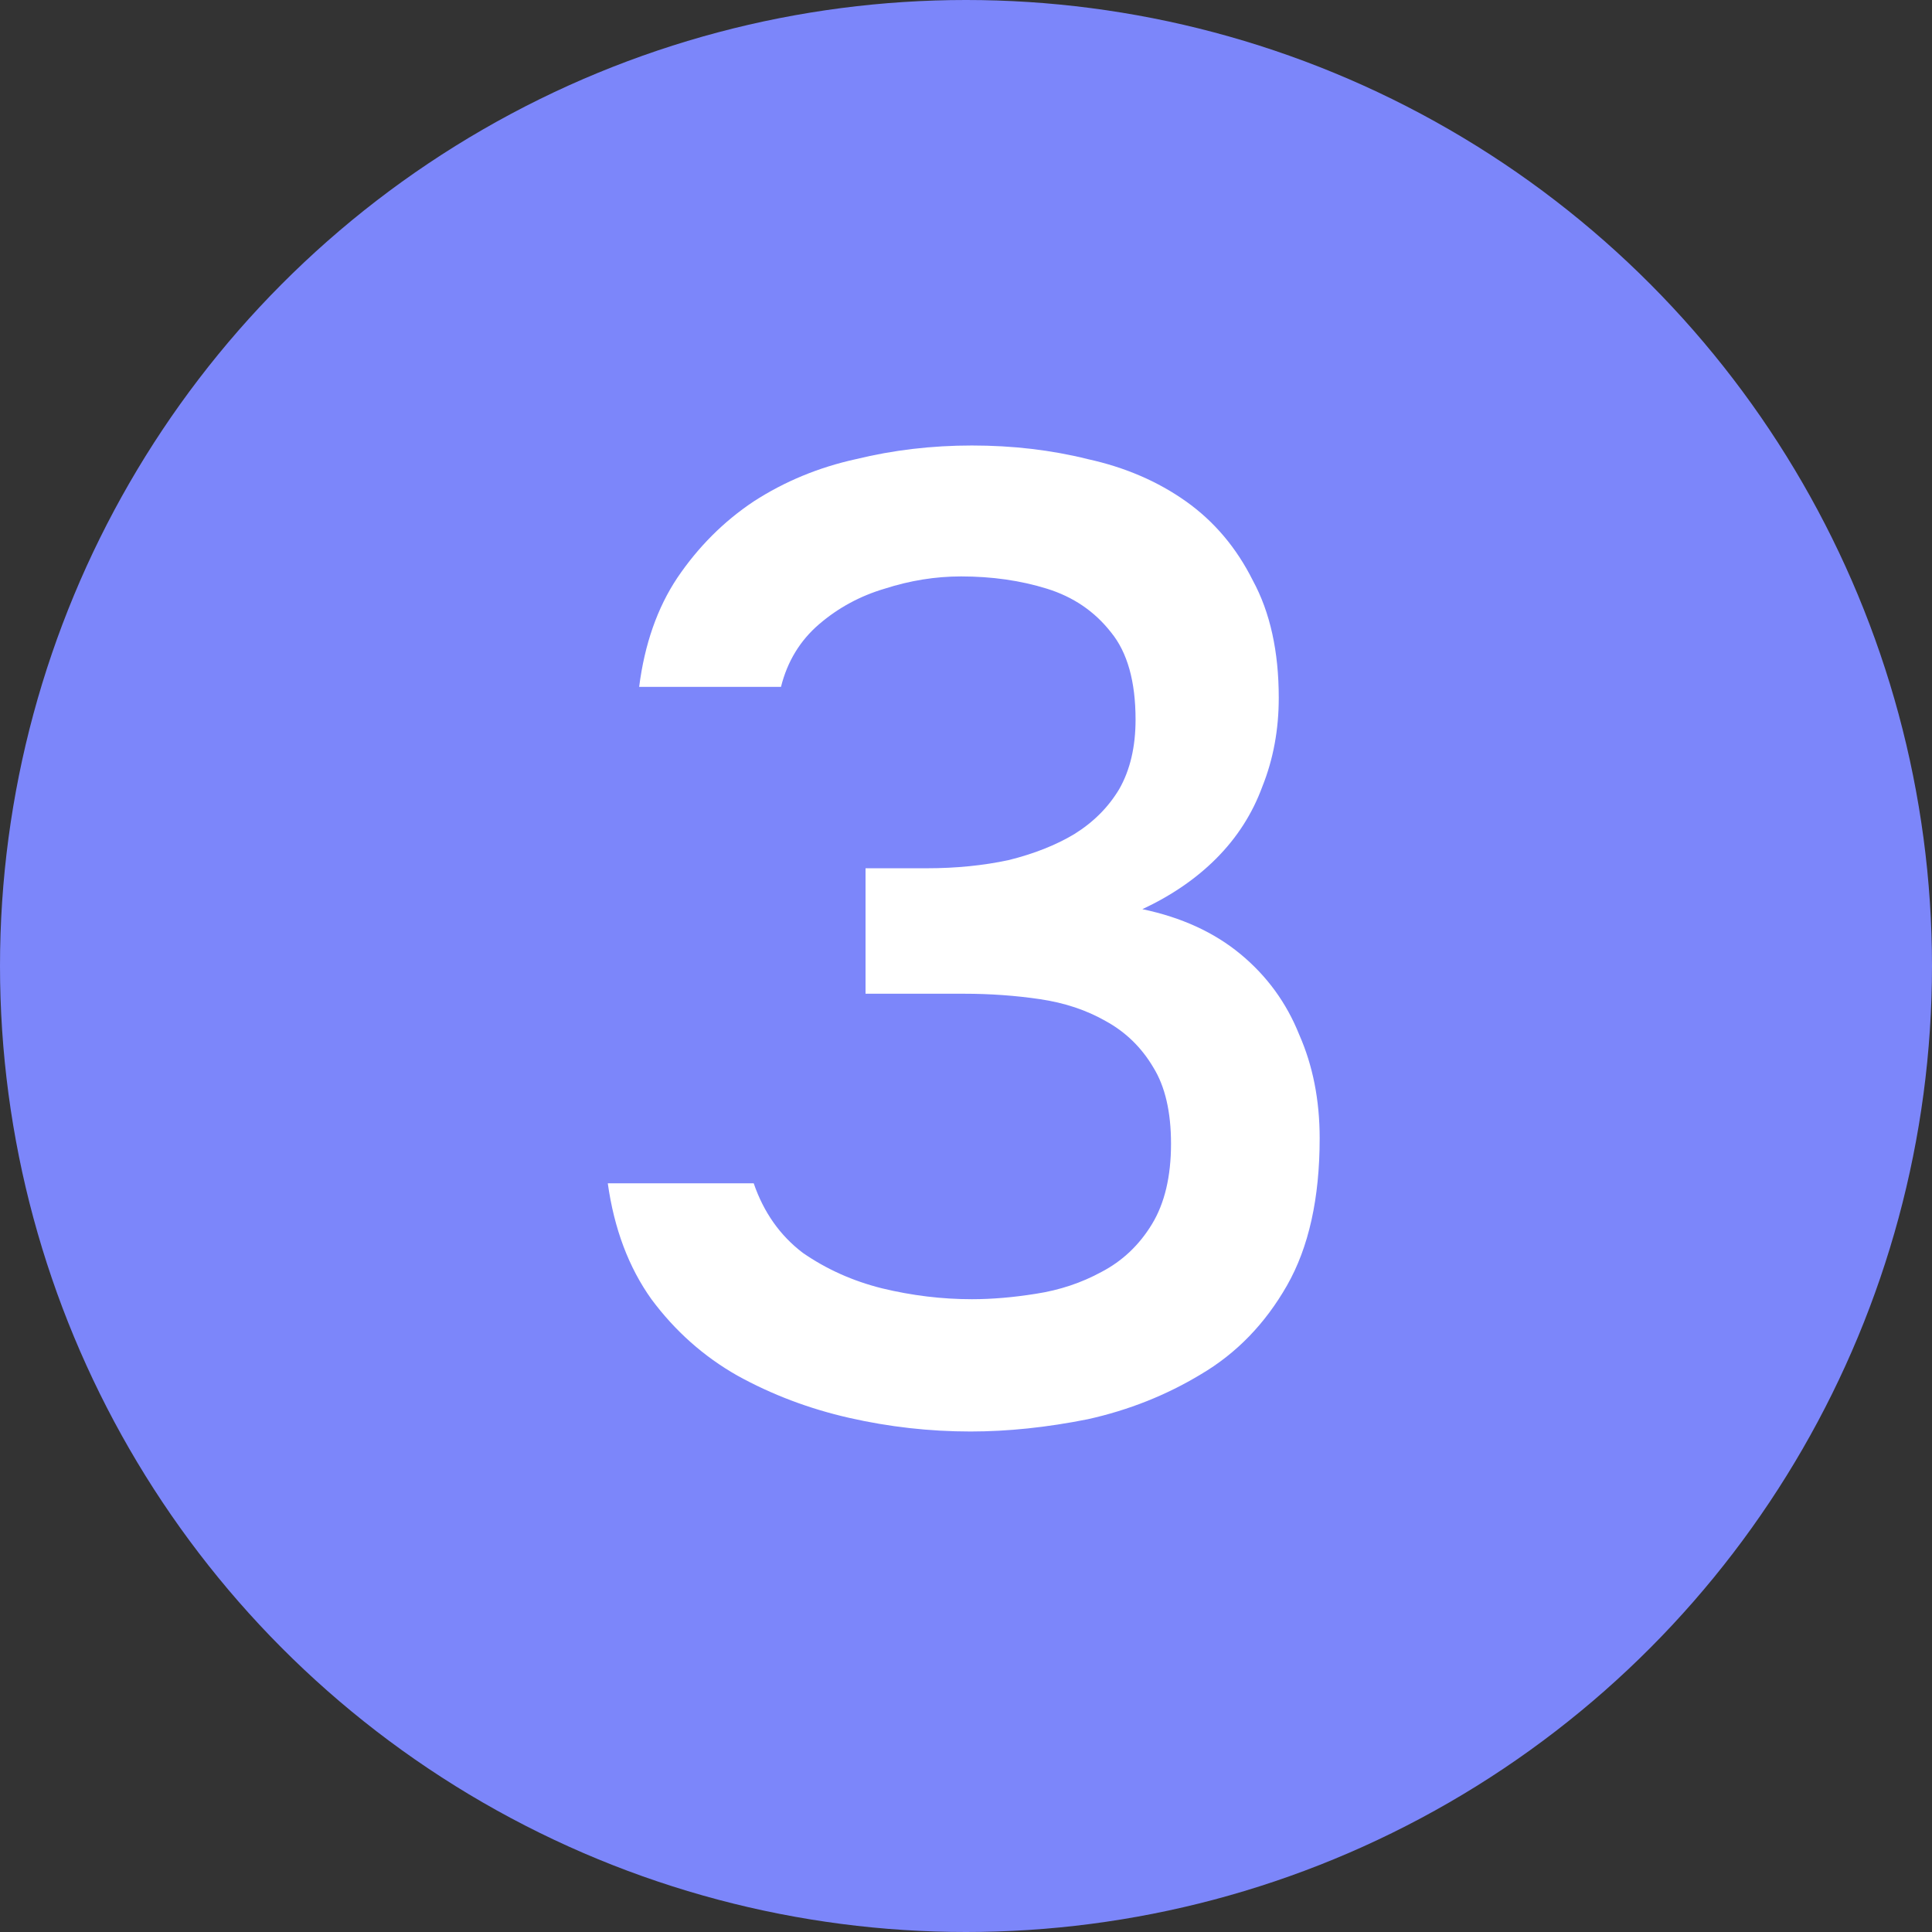
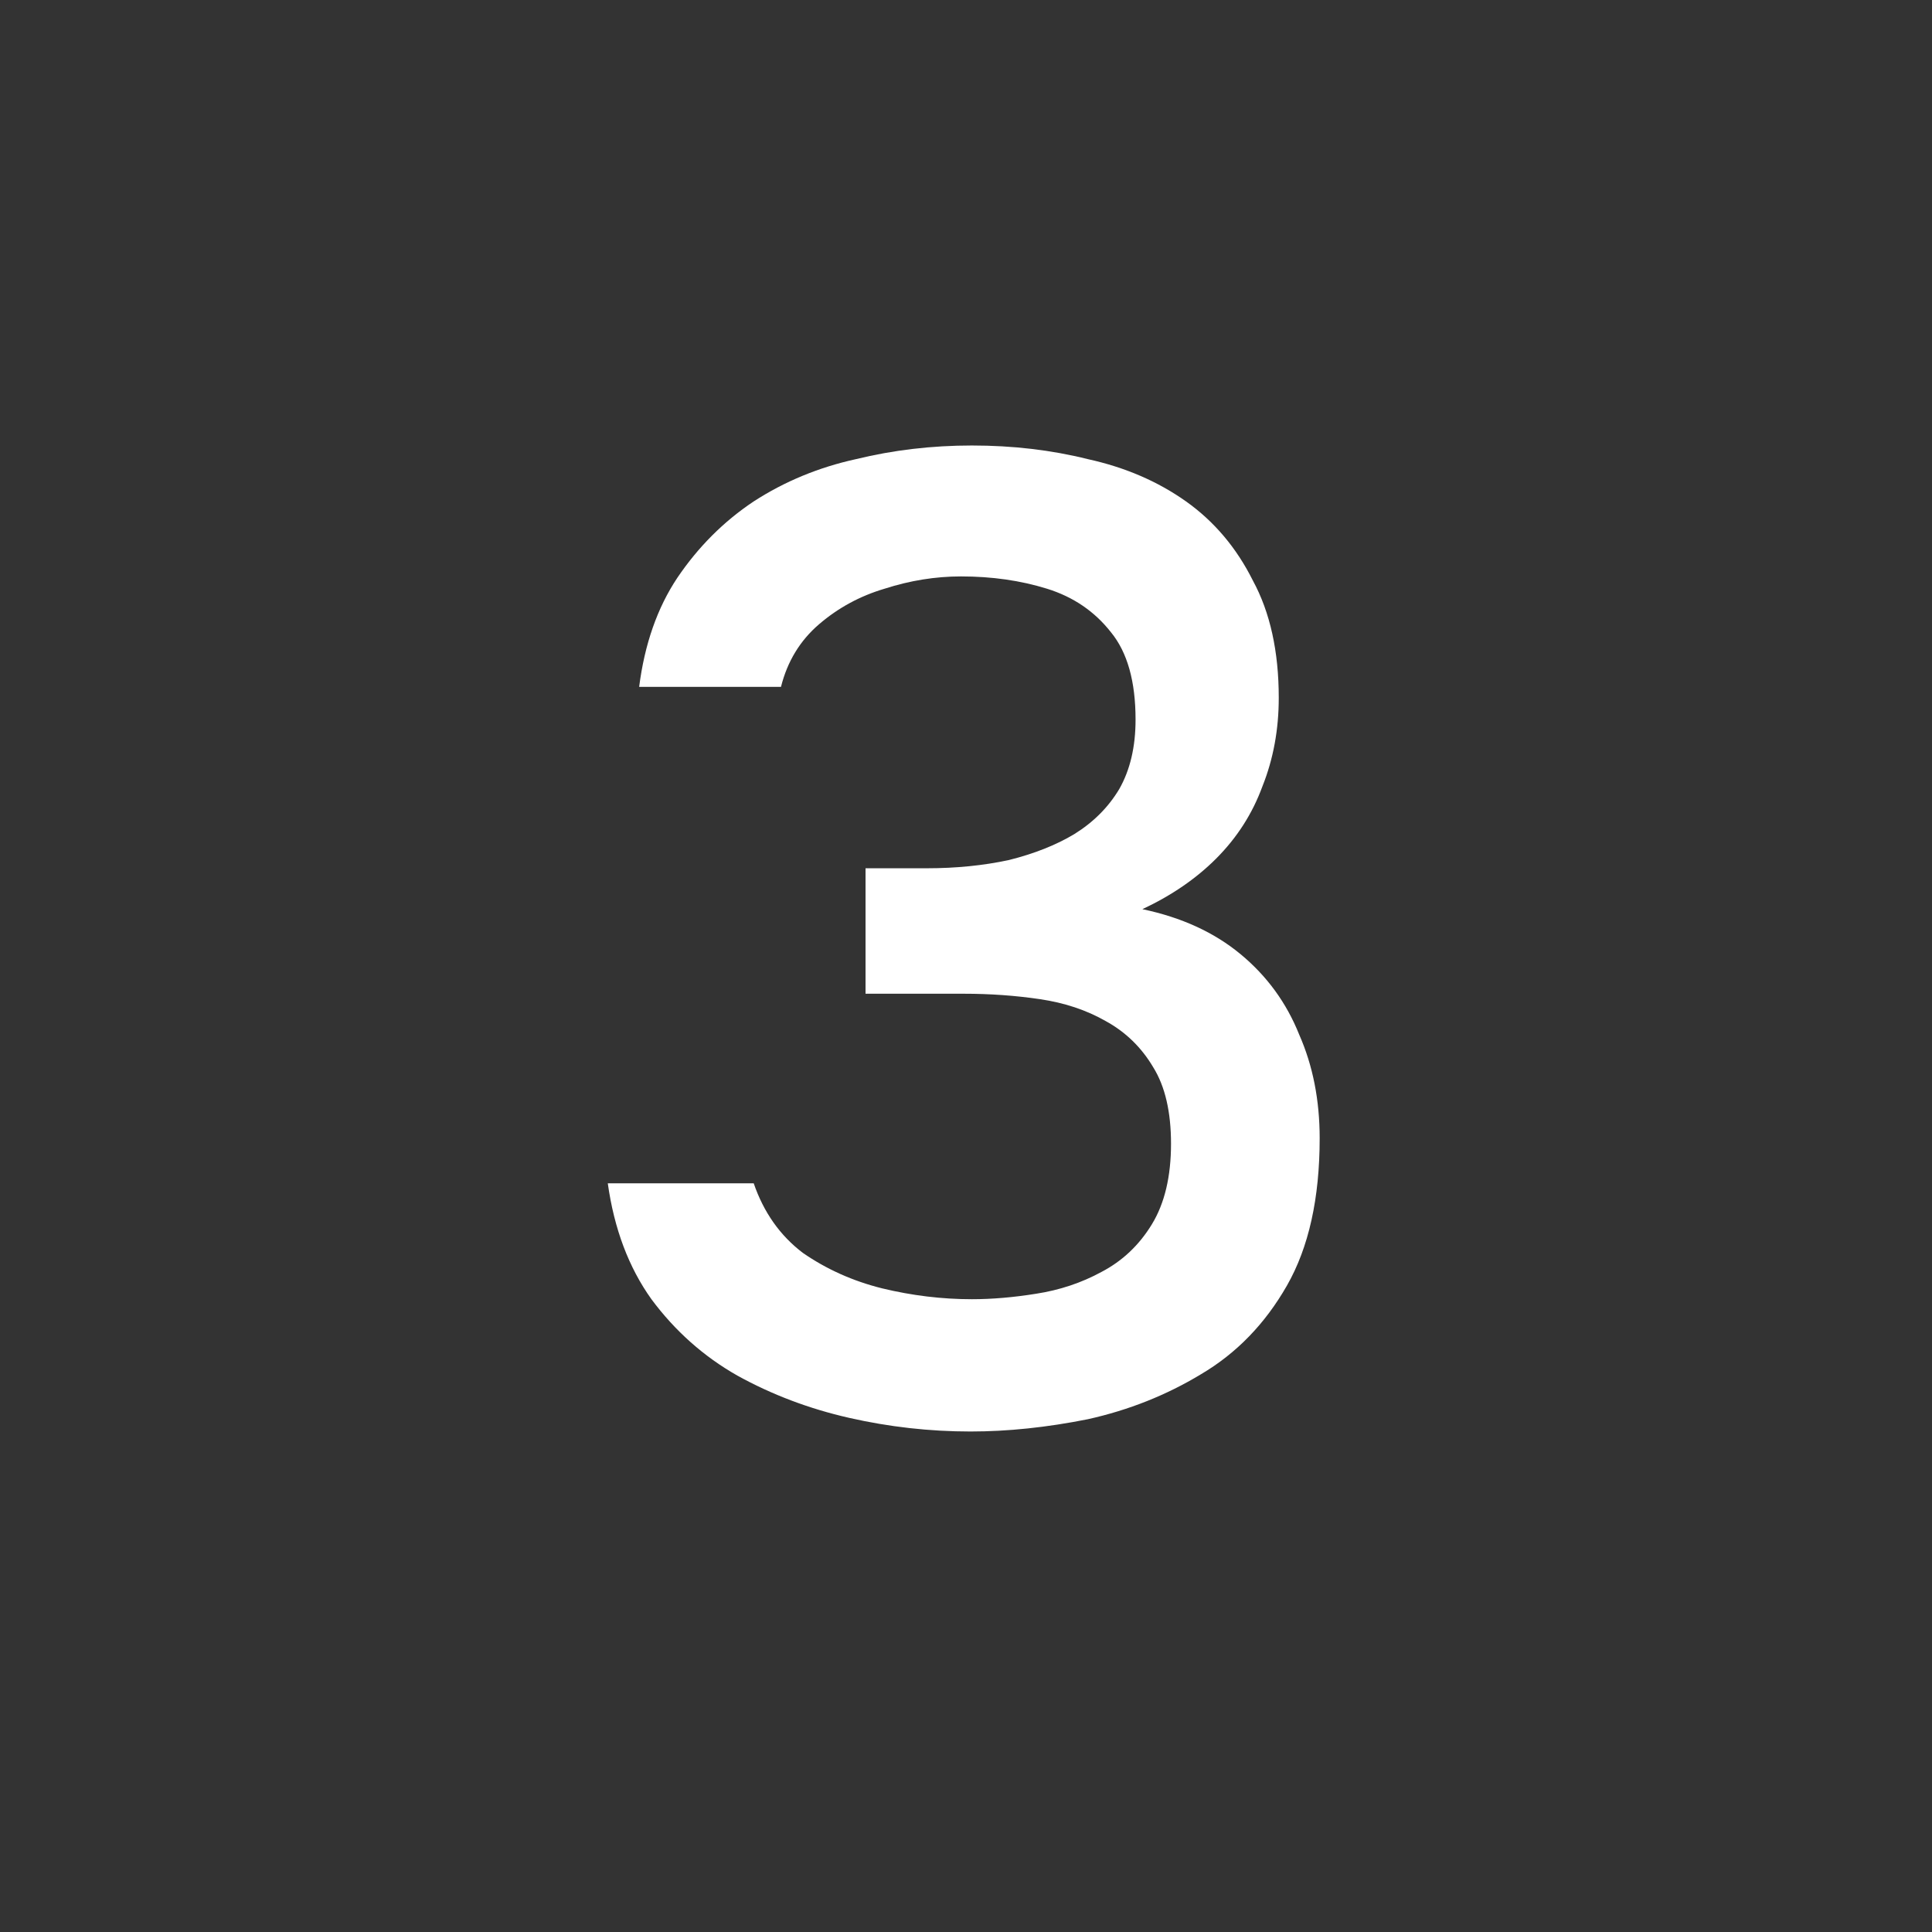
<svg xmlns="http://www.w3.org/2000/svg" width="68" height="68" viewBox="0 0 68 68" fill="none">
  <rect x="0" y="0" width="68" height="68" fill="#333333" stroke="none" />
-   <circle cx="34" cy="34" r="34" fill="#7C86FA" />
  <path d="M34.16 50.384C32.72 50.384 31.296 50.224 29.888 49.904C28.48 49.584 27.168 49.088 25.952 48.416C24.768 47.744 23.76 46.848 22.928 45.728C22.128 44.608 21.616 43.248 21.392 41.648H26.528C26.88 42.672 27.456 43.488 28.256 44.096C29.088 44.672 30.016 45.088 31.04 45.344C32.096 45.6 33.152 45.728 34.208 45.728C34.912 45.728 35.664 45.664 36.464 45.536C37.296 45.408 38.064 45.152 38.768 44.768C39.504 44.384 40.096 43.824 40.544 43.088C40.992 42.352 41.216 41.408 41.216 40.256C41.216 39.136 41.008 38.24 40.592 37.568C40.176 36.864 39.616 36.32 38.912 35.936C38.24 35.552 37.472 35.296 36.608 35.168C35.744 35.04 34.848 34.976 33.92 34.976H30.464V30.56H32.624C33.648 30.56 34.608 30.464 35.504 30.272C36.4 30.048 37.168 29.744 37.808 29.36C38.48 28.944 39.008 28.416 39.392 27.776C39.776 27.104 39.968 26.288 39.968 25.328C39.968 23.984 39.68 22.96 39.104 22.256C38.528 21.52 37.776 21.008 36.848 20.72C35.92 20.432 34.912 20.288 33.824 20.288C32.928 20.288 32.032 20.432 31.136 20.72C30.272 20.976 29.504 21.392 28.832 21.968C28.16 22.544 27.712 23.28 27.488 24.176H22.496C22.688 22.672 23.136 21.392 23.84 20.336C24.576 19.248 25.472 18.352 26.528 17.648C27.616 16.944 28.816 16.448 30.128 16.16C31.44 15.84 32.8 15.68 34.208 15.68C35.648 15.68 37.008 15.84 38.288 16.16C39.6 16.448 40.752 16.944 41.744 17.648C42.736 18.352 43.52 19.28 44.096 20.432C44.704 21.552 45.008 22.928 45.008 24.56C45.008 25.68 44.816 26.72 44.432 27.68C44.08 28.64 43.536 29.488 42.8 30.224C42.096 30.928 41.232 31.52 40.208 32C41.584 32.288 42.736 32.816 43.664 33.584C44.592 34.352 45.28 35.296 45.728 36.416C46.208 37.504 46.448 38.72 46.448 40.064C46.448 42.176 46.064 43.904 45.296 45.248C44.528 46.592 43.52 47.632 42.272 48.368C41.056 49.104 39.728 49.632 38.288 49.952C36.848 50.24 35.472 50.384 34.16 50.384Z" fill="white" />
</svg>